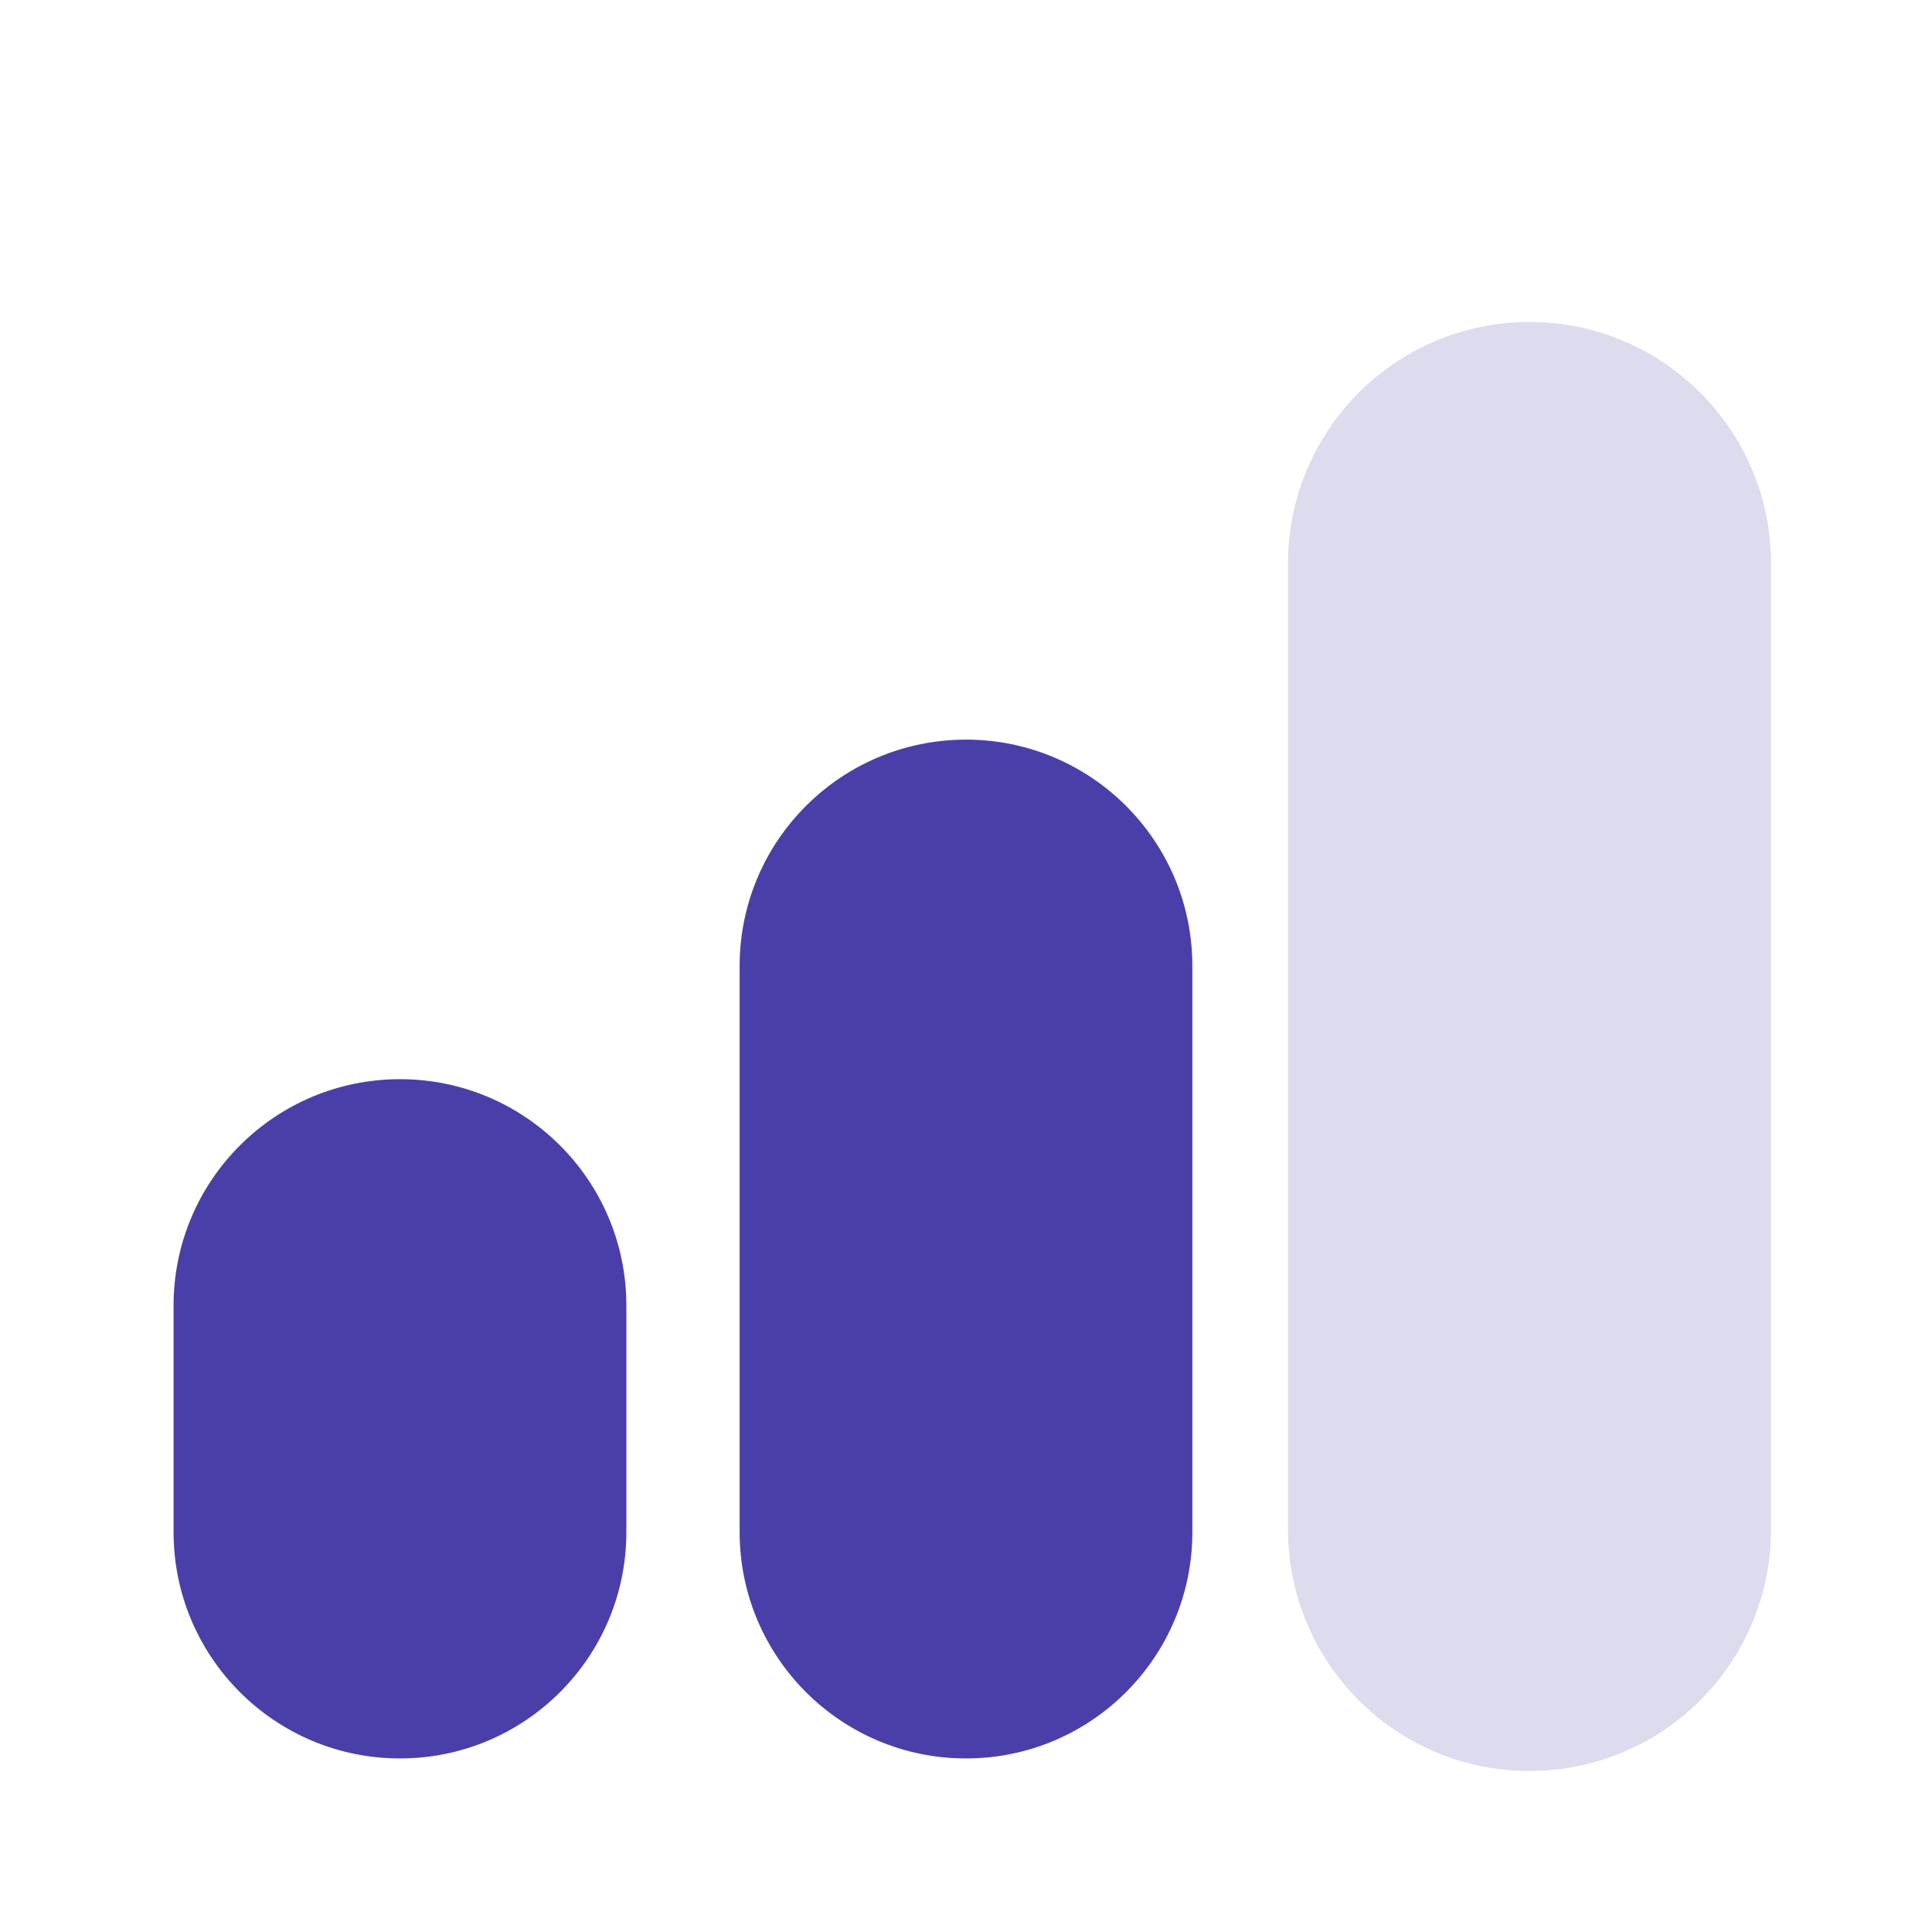
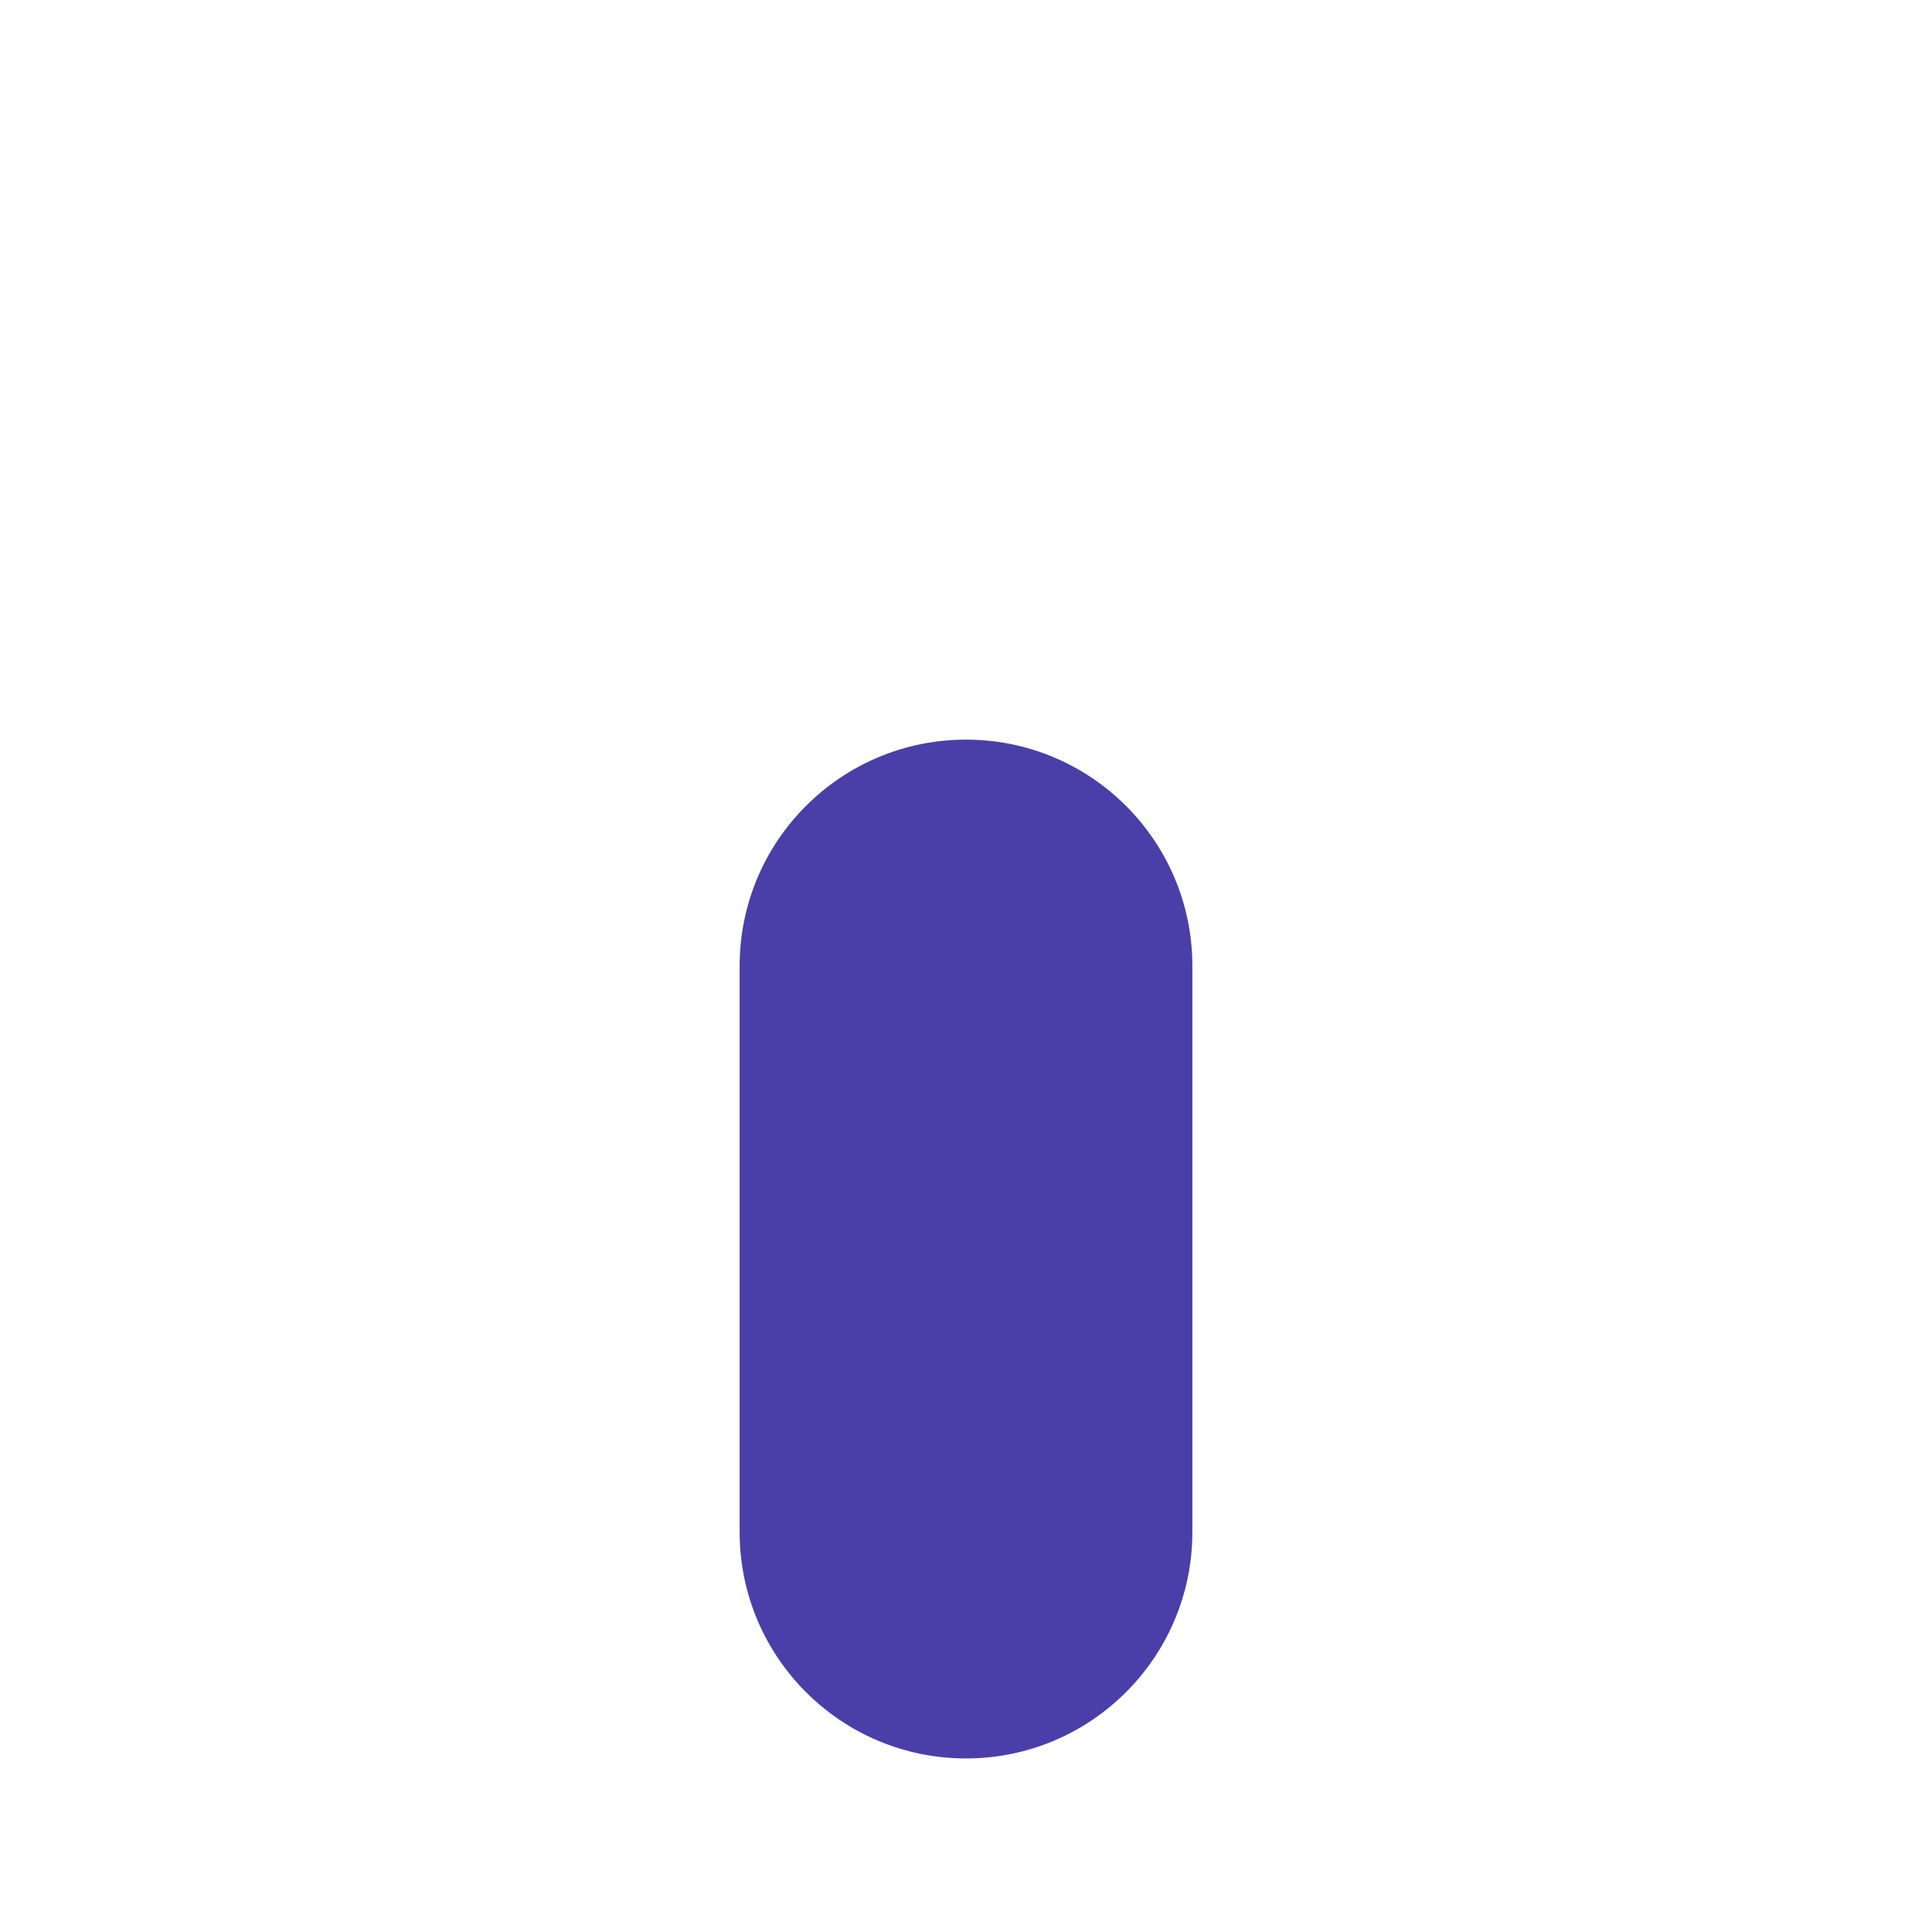
<svg xmlns="http://www.w3.org/2000/svg" width="24" height="24" viewBox="0 0 24 24" fill="none">
  <path d="M14.812 19.031C14.812 20.585 13.553 21.844 12 21.844C10.447 21.844 9.188 20.585 9.188 19.031V12C9.188 10.447 10.447 9.188 12 9.188C13.553 9.188 14.812 10.447 14.812 12V19.031Z" fill="#4A3FA9" />
-   <path d="M22 19C22 20.657 20.657 22 19 22C17.343 22 16 20.657 16 19V7C16 5.343 17.343 4 19 4C20.657 4 22 5.343 22 7V19Z" fill="#DDDBEE" />
-   <path d="M7.781 19.031C7.781 20.585 6.522 21.844 4.969 21.844C3.415 21.844 2.156 20.585 2.156 19.031V16.219C2.156 14.665 3.415 13.406 4.969 13.406C6.522 13.406 7.781 14.665 7.781 16.219V19.031Z" fill="#4A3FA9" />
</svg>